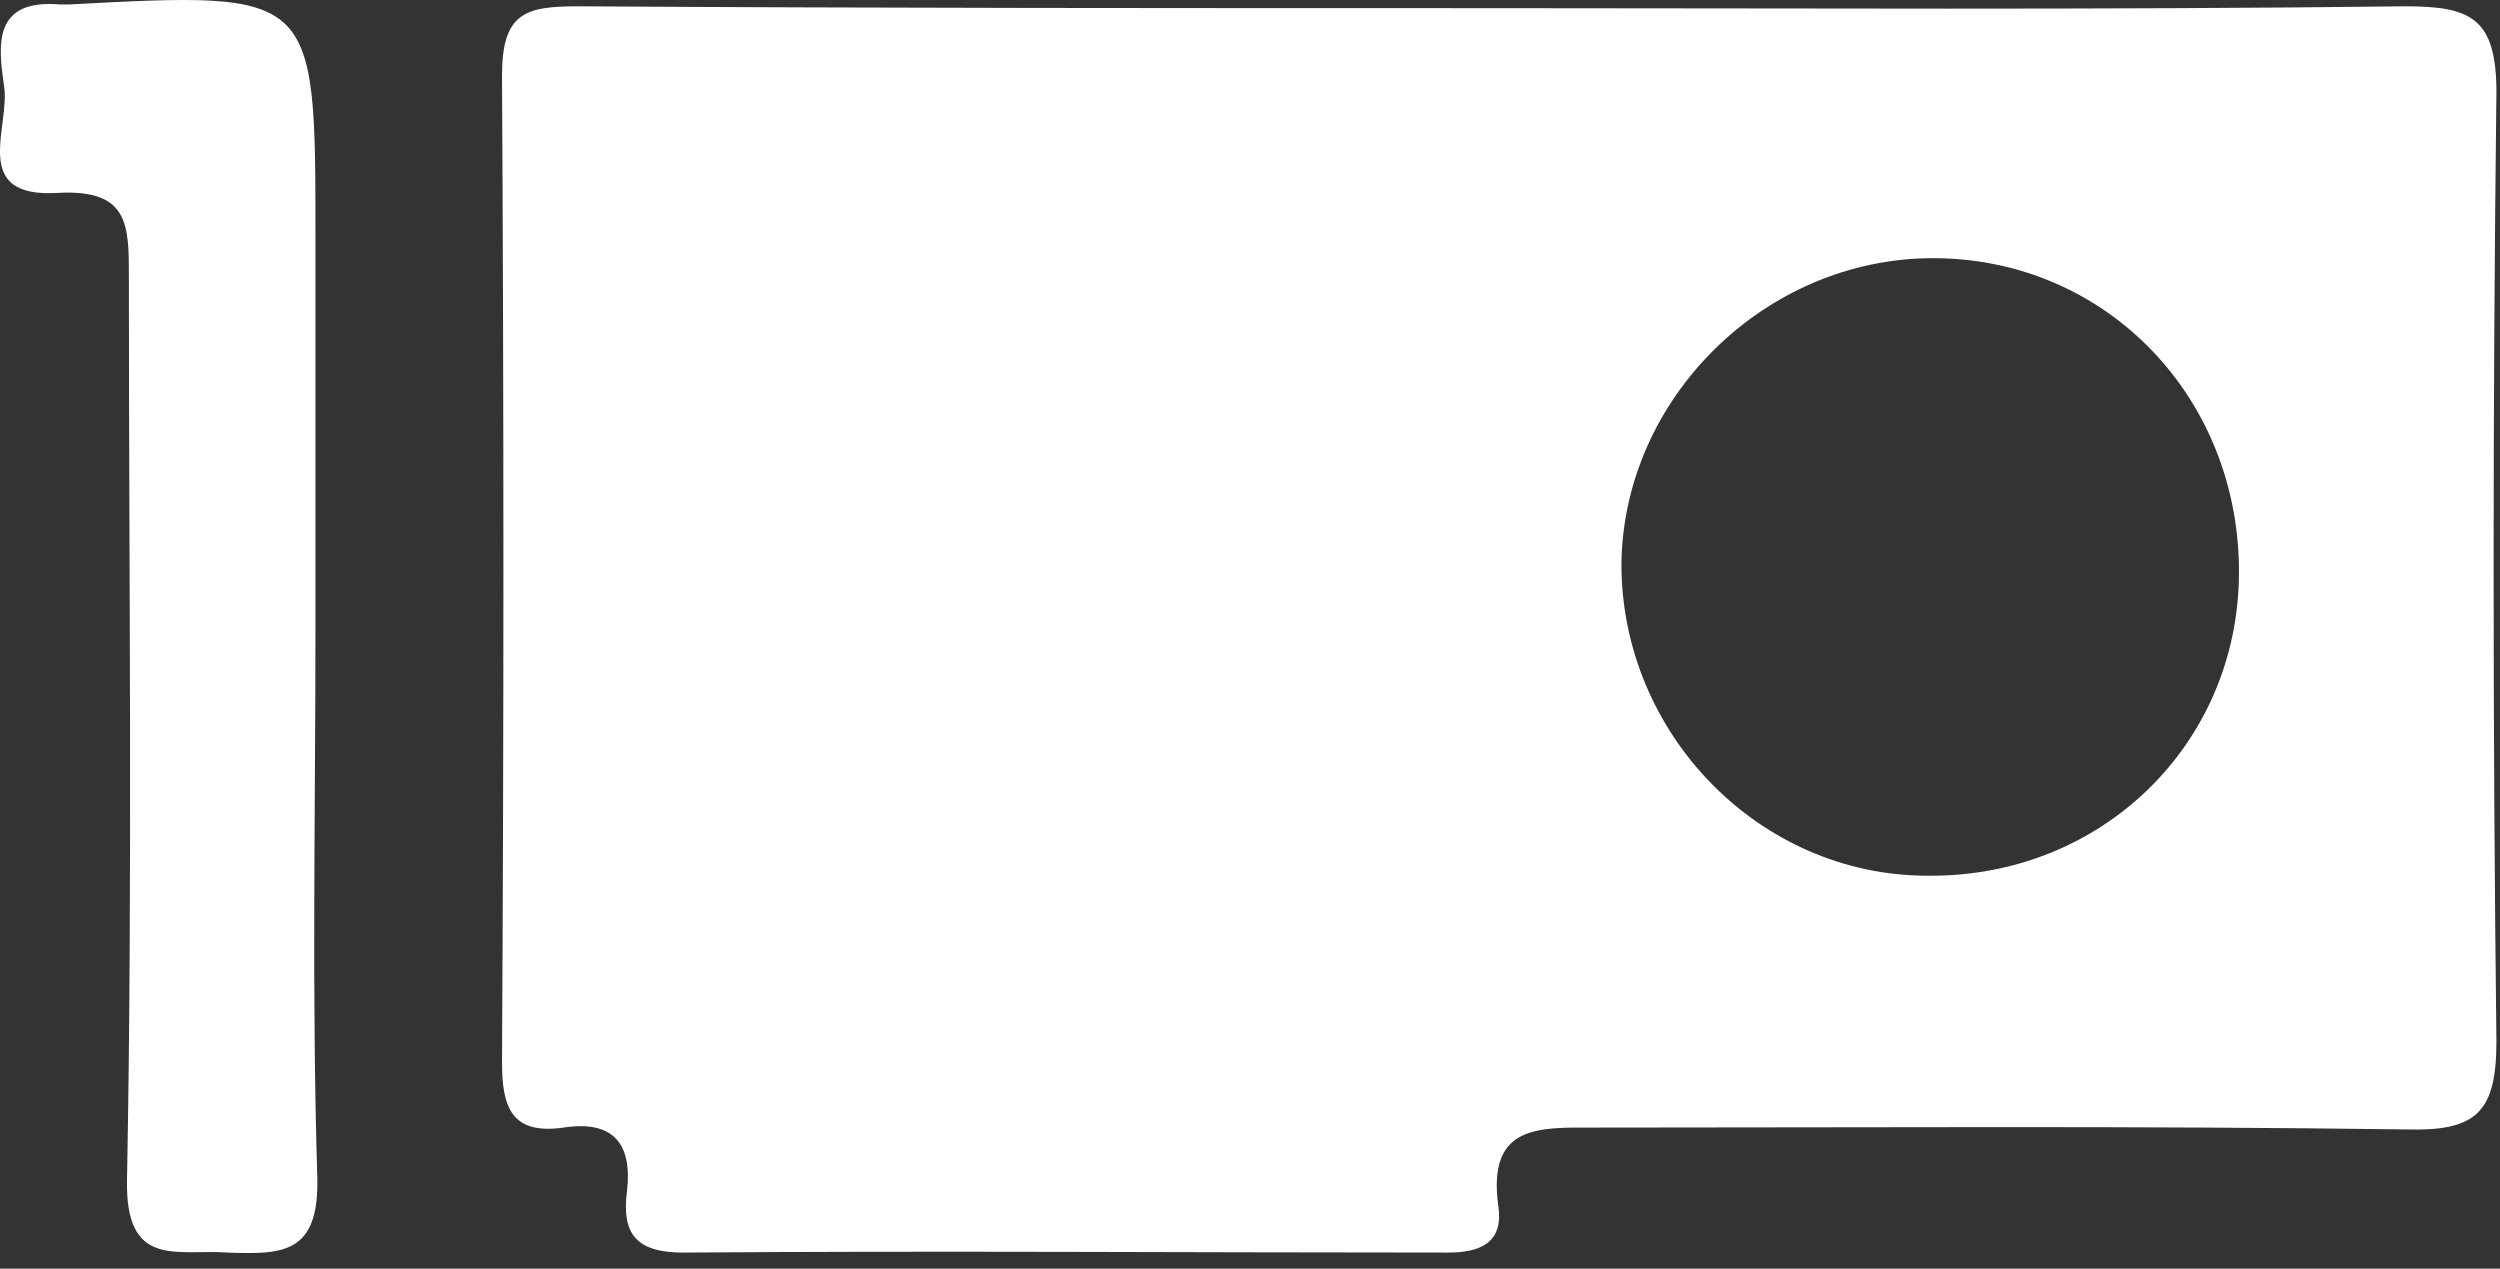
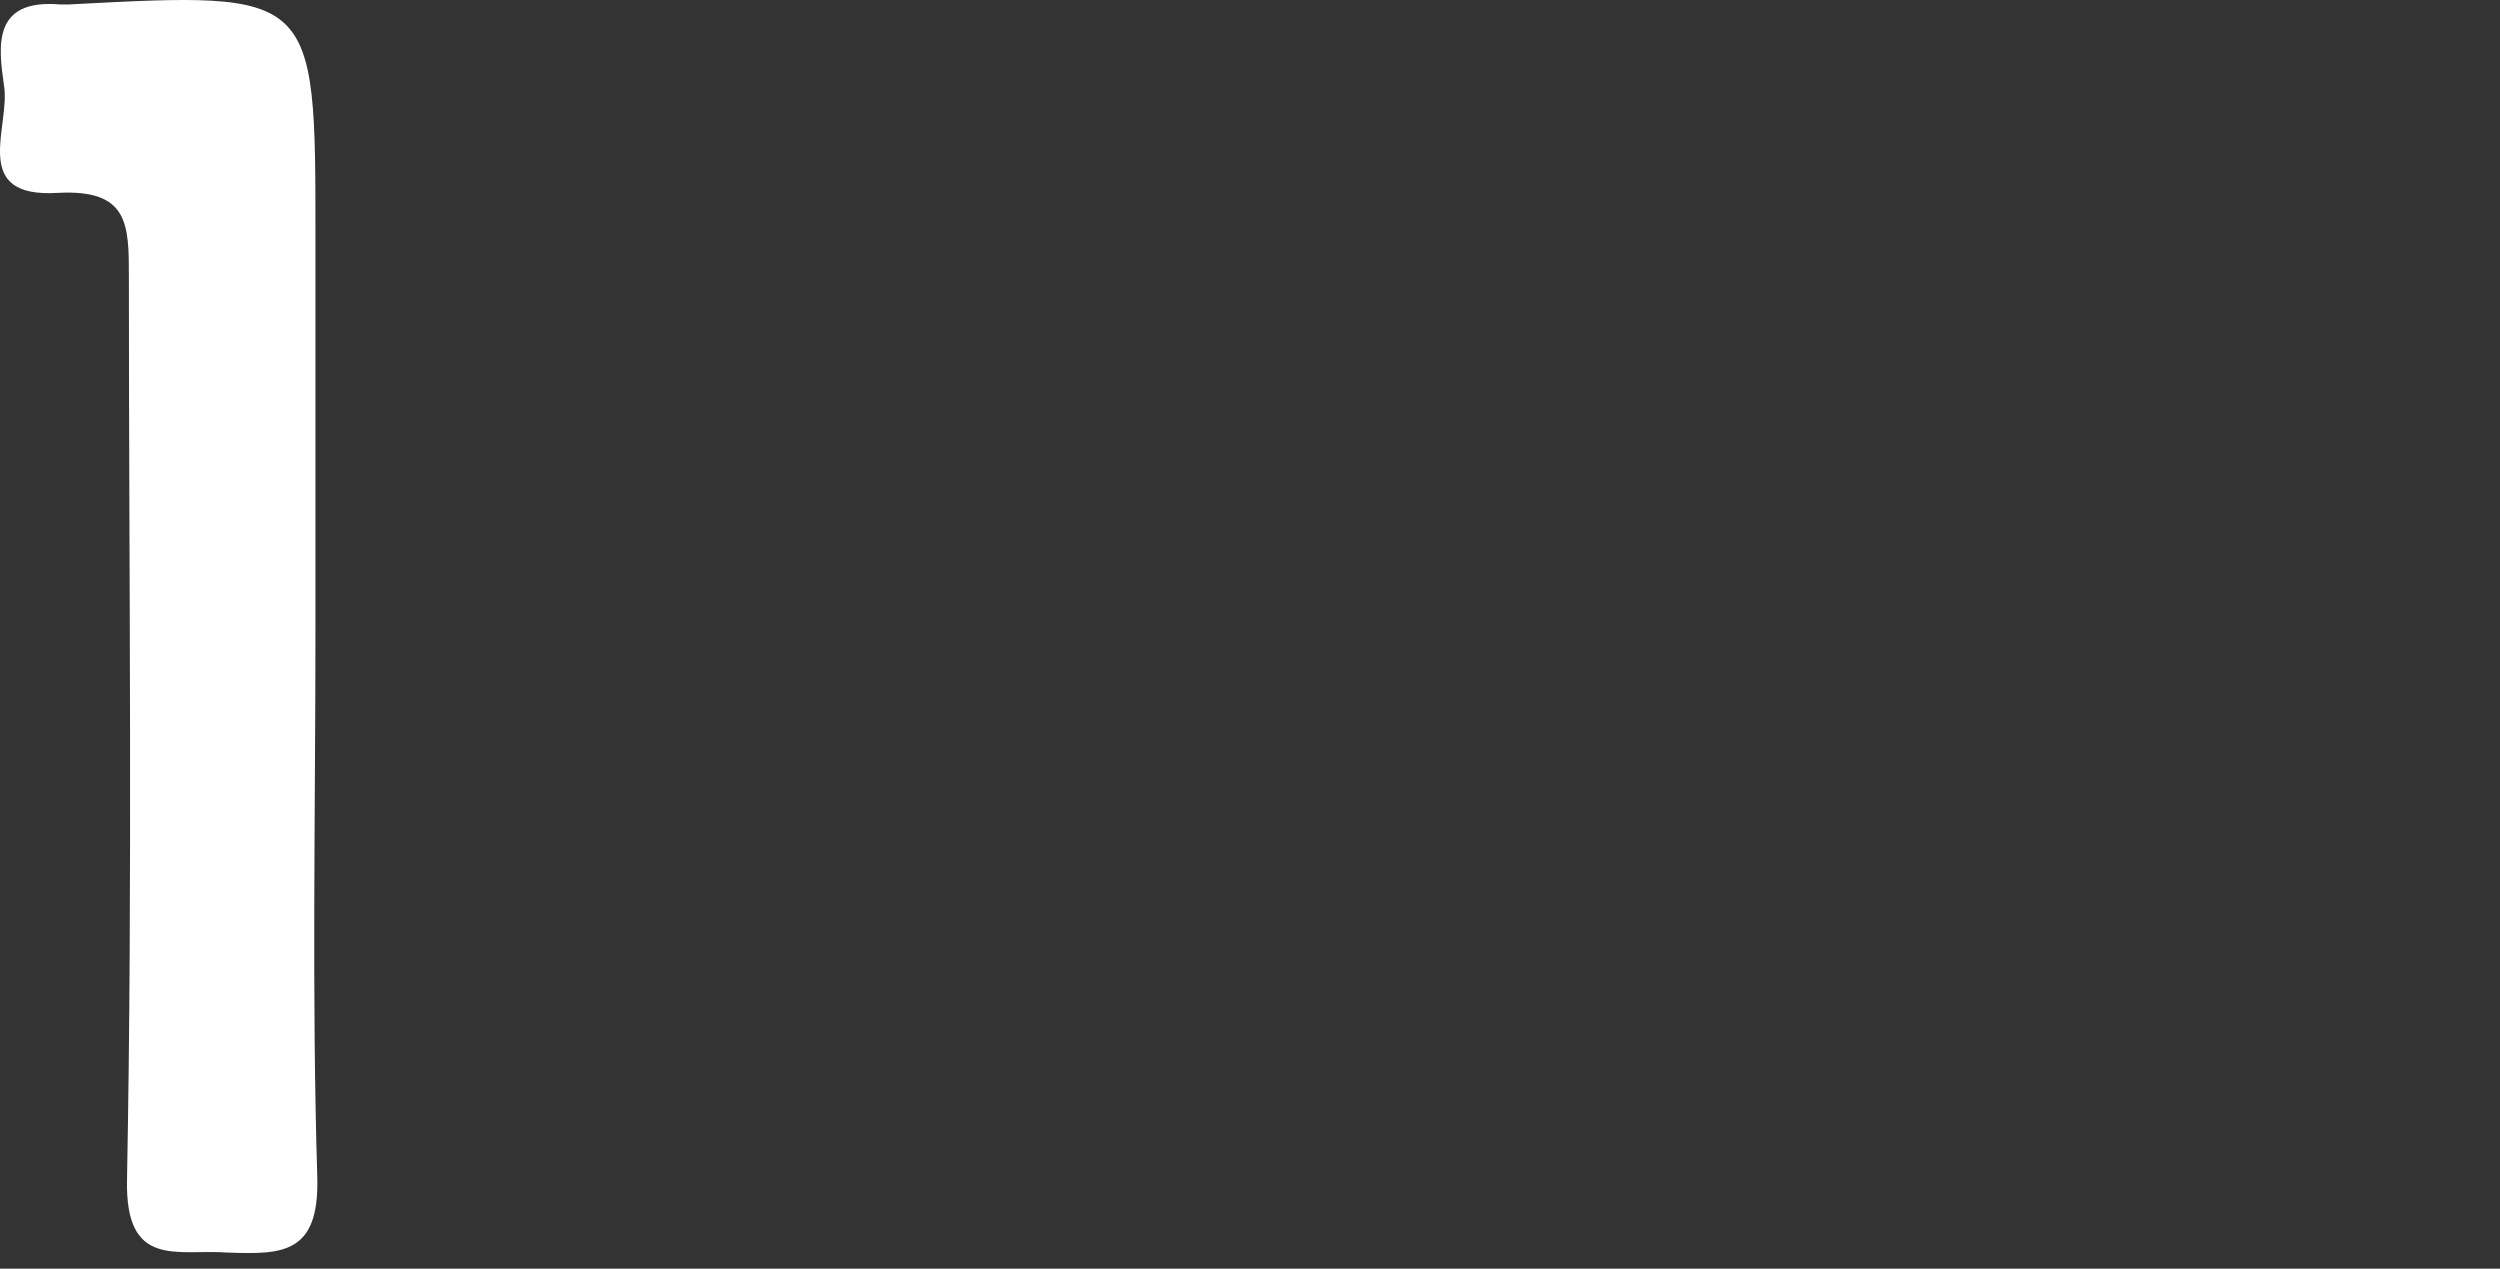
<svg xmlns="http://www.w3.org/2000/svg" width="134" height="68" viewBox="0 0 134 68" fill="none">
  <rect x="0" y="0" width="134" height="68" fill="#333333" stroke="none" />
  <g id="Group 46">
-     <path id="Vector" d="M79.908 0.438C96.208 0.438 112.508 0.538 128.908 0.338C132.408 0.338 133.808 0.938 133.808 4.938C133.608 21.938 133.608 38.838 133.808 55.838C133.808 59.638 132.708 60.638 129.008 60.538C114.508 60.338 100.008 60.438 85.508 60.438C82.508 60.438 79.708 60.238 80.308 64.638C80.608 66.638 79.308 67.138 77.608 67.138C63.908 67.138 50.308 67.038 36.608 67.138C34.108 67.138 33.308 66.138 33.608 63.838C33.908 61.238 32.808 60.038 30.208 60.438C27.408 60.838 26.908 59.338 26.908 56.938C27.008 39.338 27.008 21.638 26.908 4.038C26.908 0.638 28.208 0.338 31.008 0.338C47.208 0.438 63.508 0.438 79.908 0.438ZM120.008 30.838C120.108 21.338 112.908 13.838 103.608 13.838C94.608 13.838 87.008 21.338 86.908 30.238C86.908 39.338 94.308 46.938 103.308 46.938C112.608 47.038 119.908 39.938 120.008 30.838Z" fill="white" />
    <path id="Vector_2" d="M16.908 33.738C16.908 43.538 16.708 53.338 17.008 63.138C17.108 67.238 15.108 67.238 12.208 67.138C9.508 66.938 6.708 68.038 6.808 63.238C7.108 47.138 6.908 31.038 6.908 14.838C6.908 12.038 6.908 10.138 3.108 10.338C-1.692 10.638 0.608 6.738 0.208 4.538C-0.092 2.438 -0.392 -0.062 3.208 0.238C3.408 0.238 3.508 0.238 3.708 0.238C16.908 -0.462 16.908 -0.462 16.908 12.638C16.908 19.838 16.908 26.738 16.908 33.738Z" fill="white" />
  </g>
</svg>